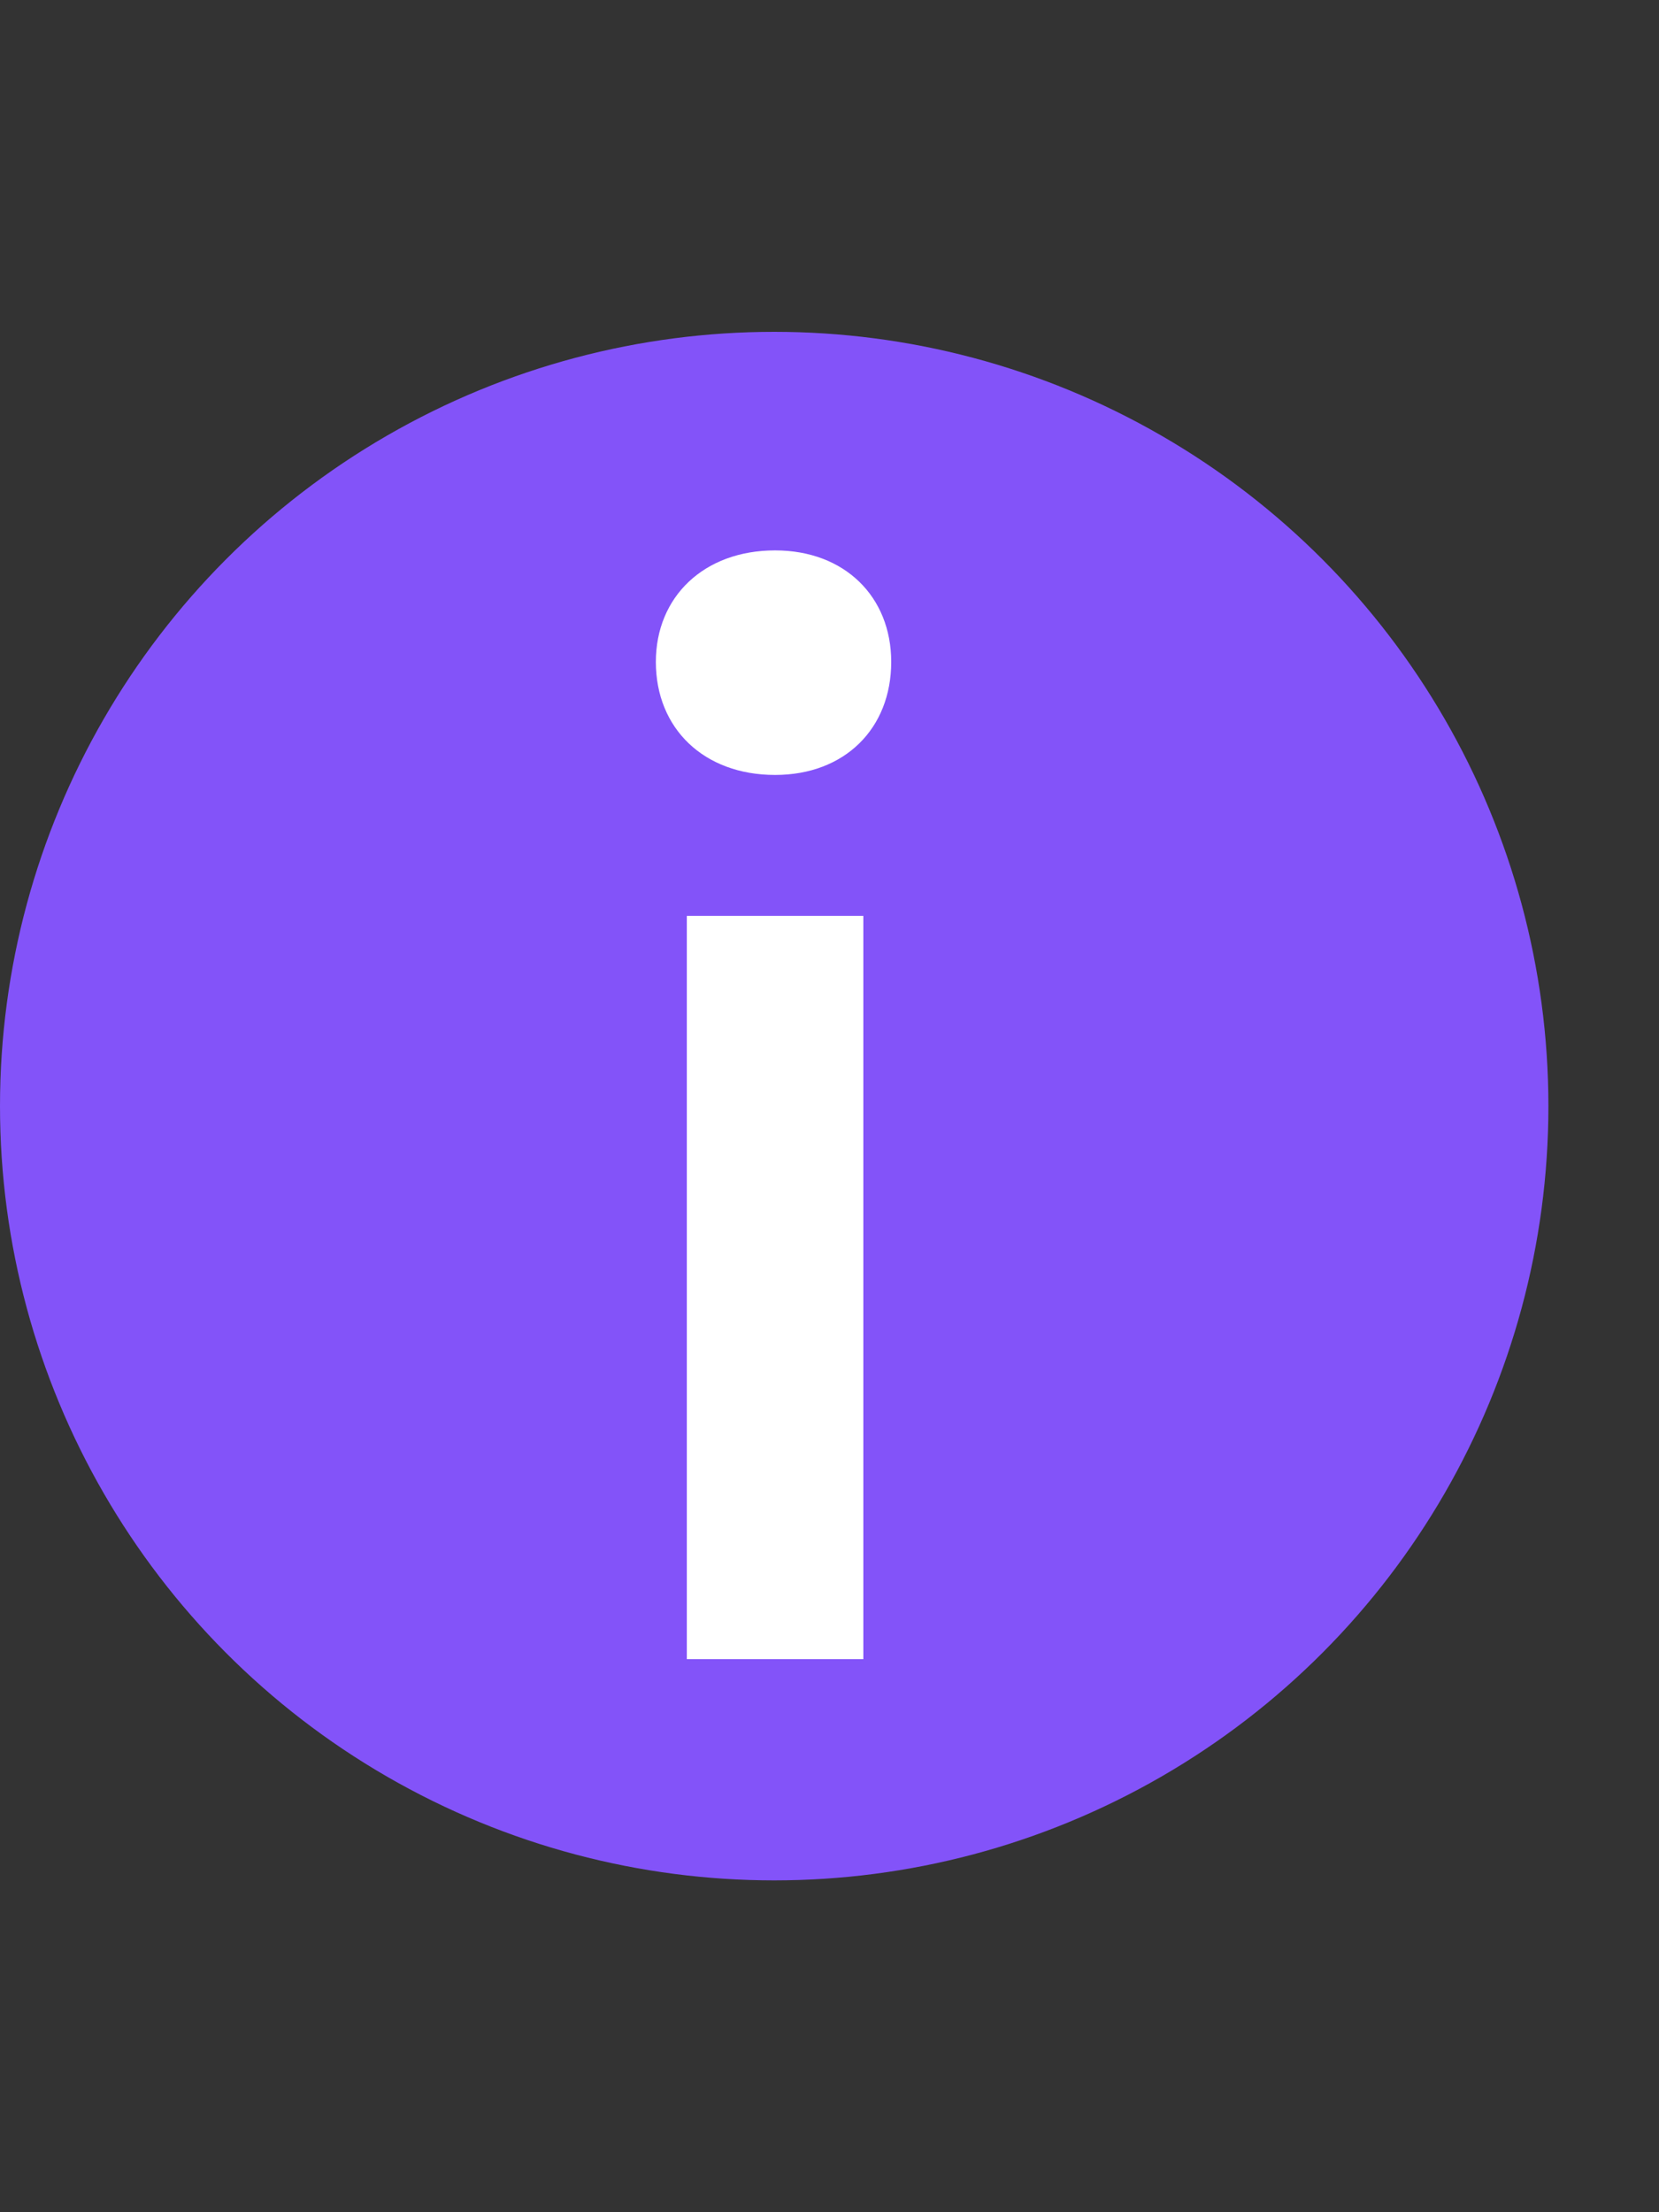
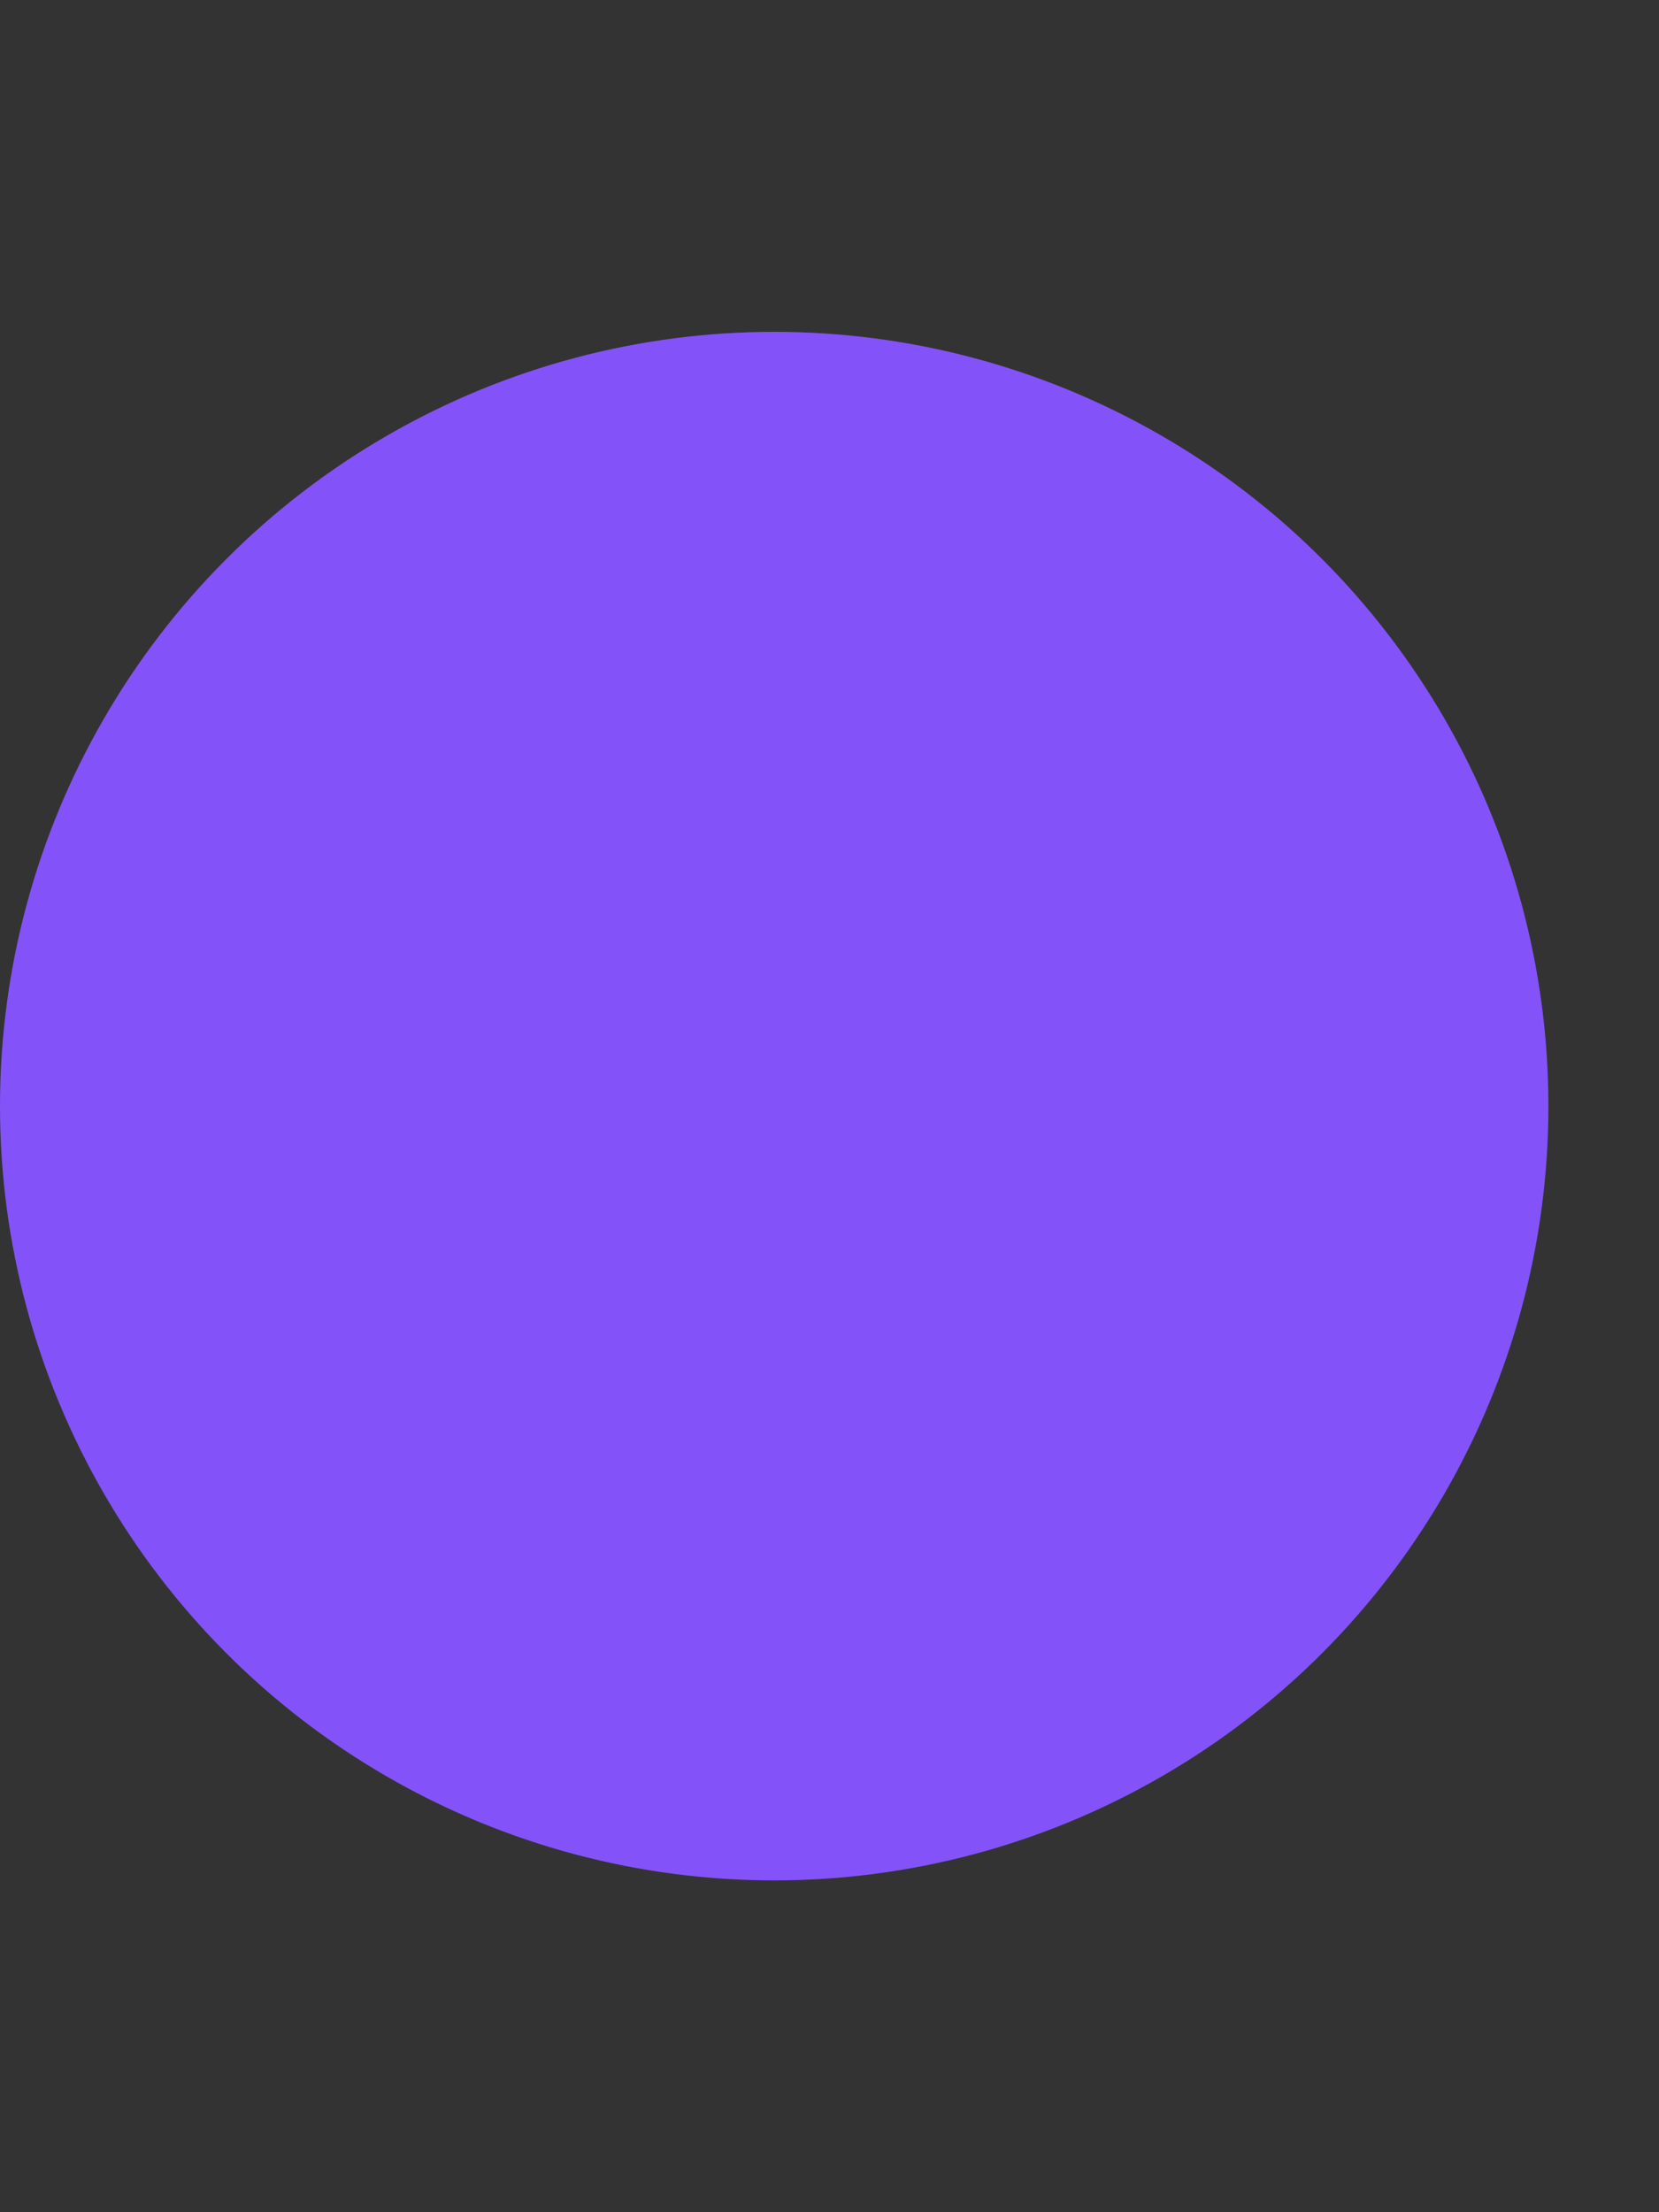
<svg xmlns="http://www.w3.org/2000/svg" width="15" height="20" viewBox="0 0 15 20" fill="none">
  <rect x="0" y="0" width="15" height="20" fill="#333333" stroke="none" />
  <circle cx="7" cy="10" r="7" fill="#8353F9" />
-   <path d="M7.008 7.006C7.638 7.006 8.058 6.586 8.058 5.984C8.058 5.396 7.638 4.976 7.008 4.976C6.364 4.976 5.93 5.396 5.93 5.984C5.93 6.586 6.364 7.006 7.008 7.006ZM6.21 15H7.806V8.28H6.21V15Z" fill="white" />
</svg>